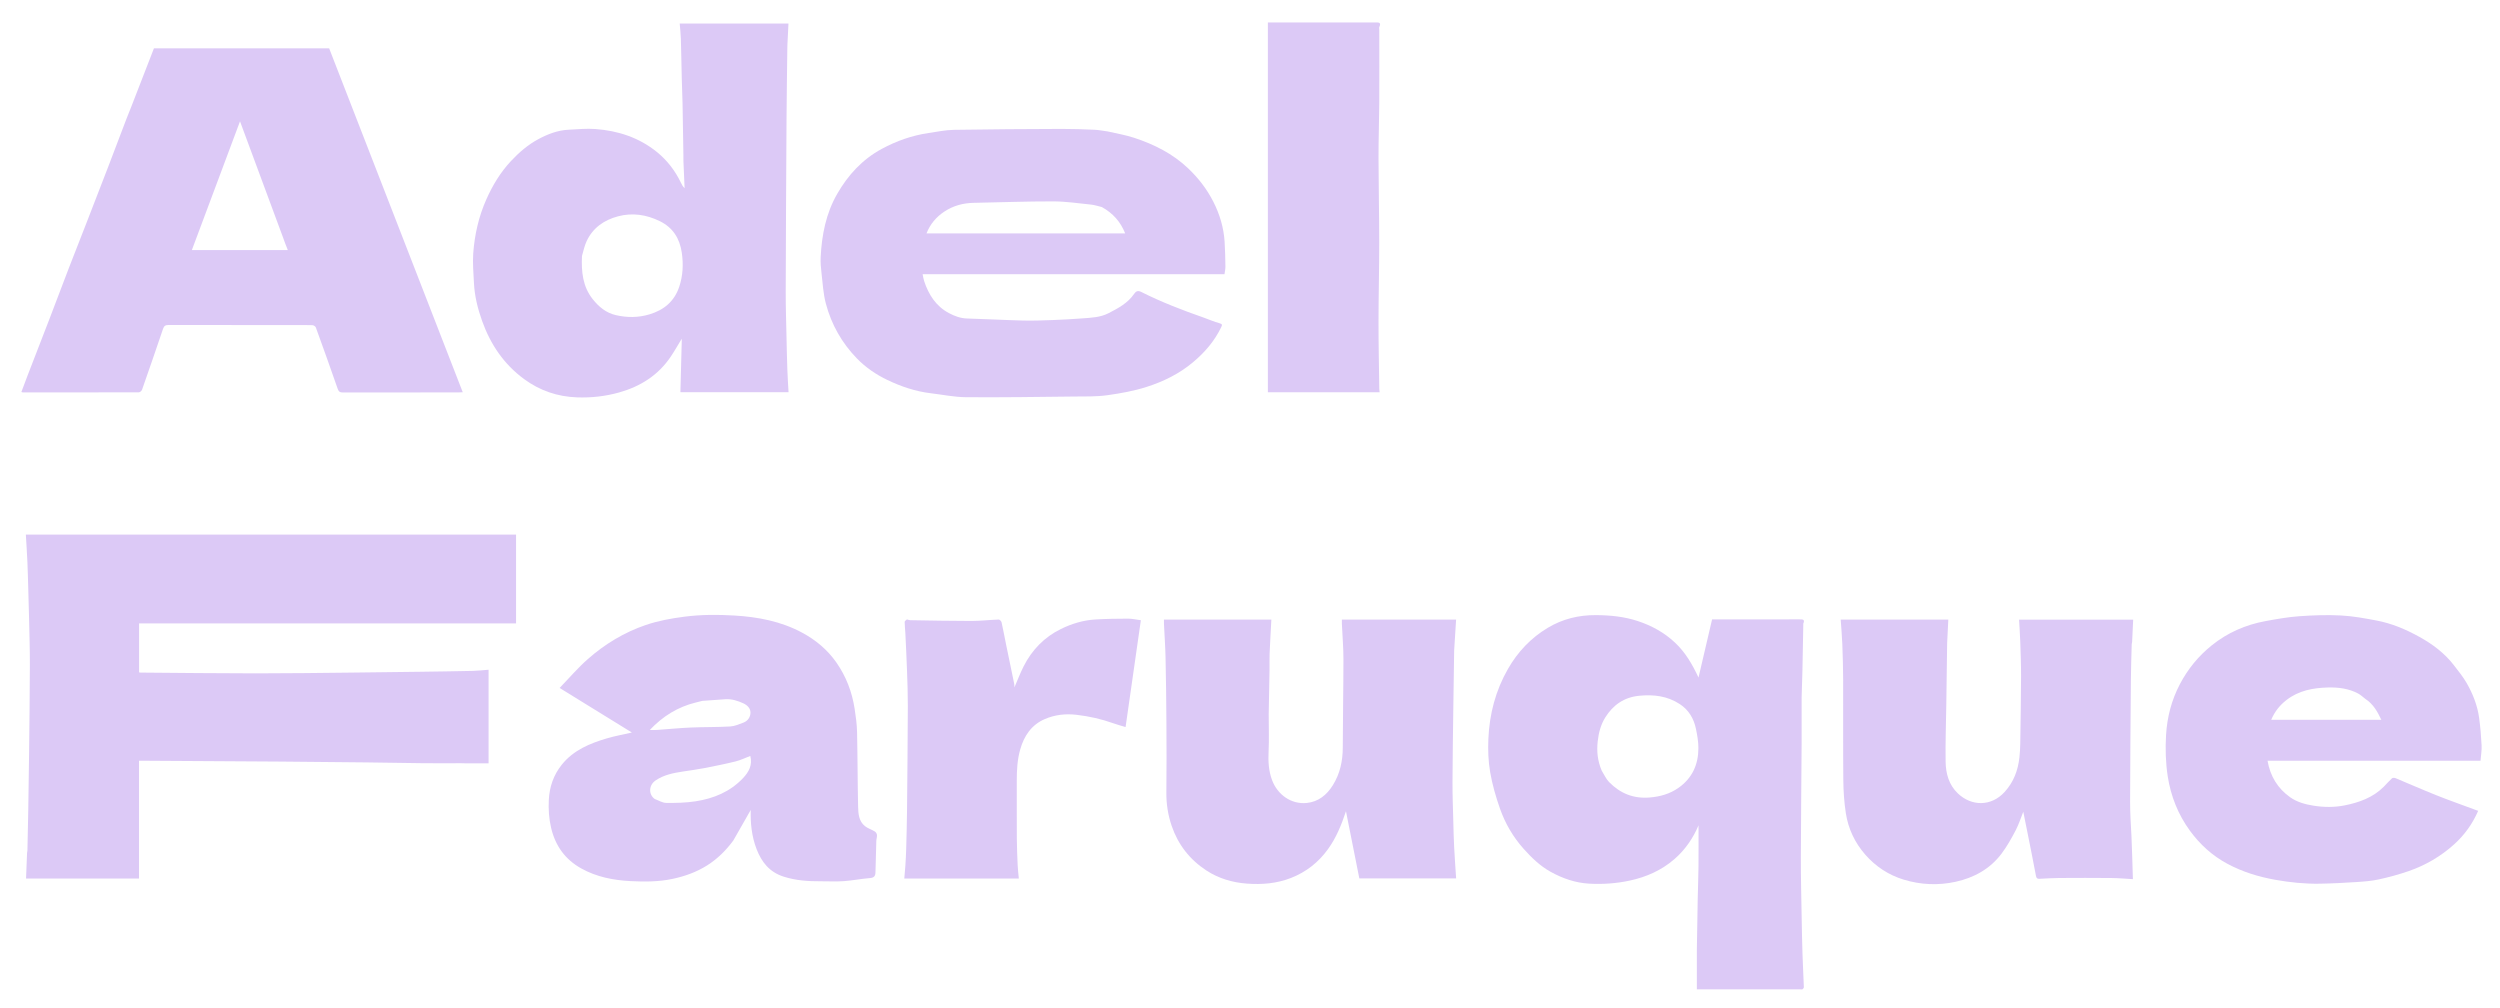
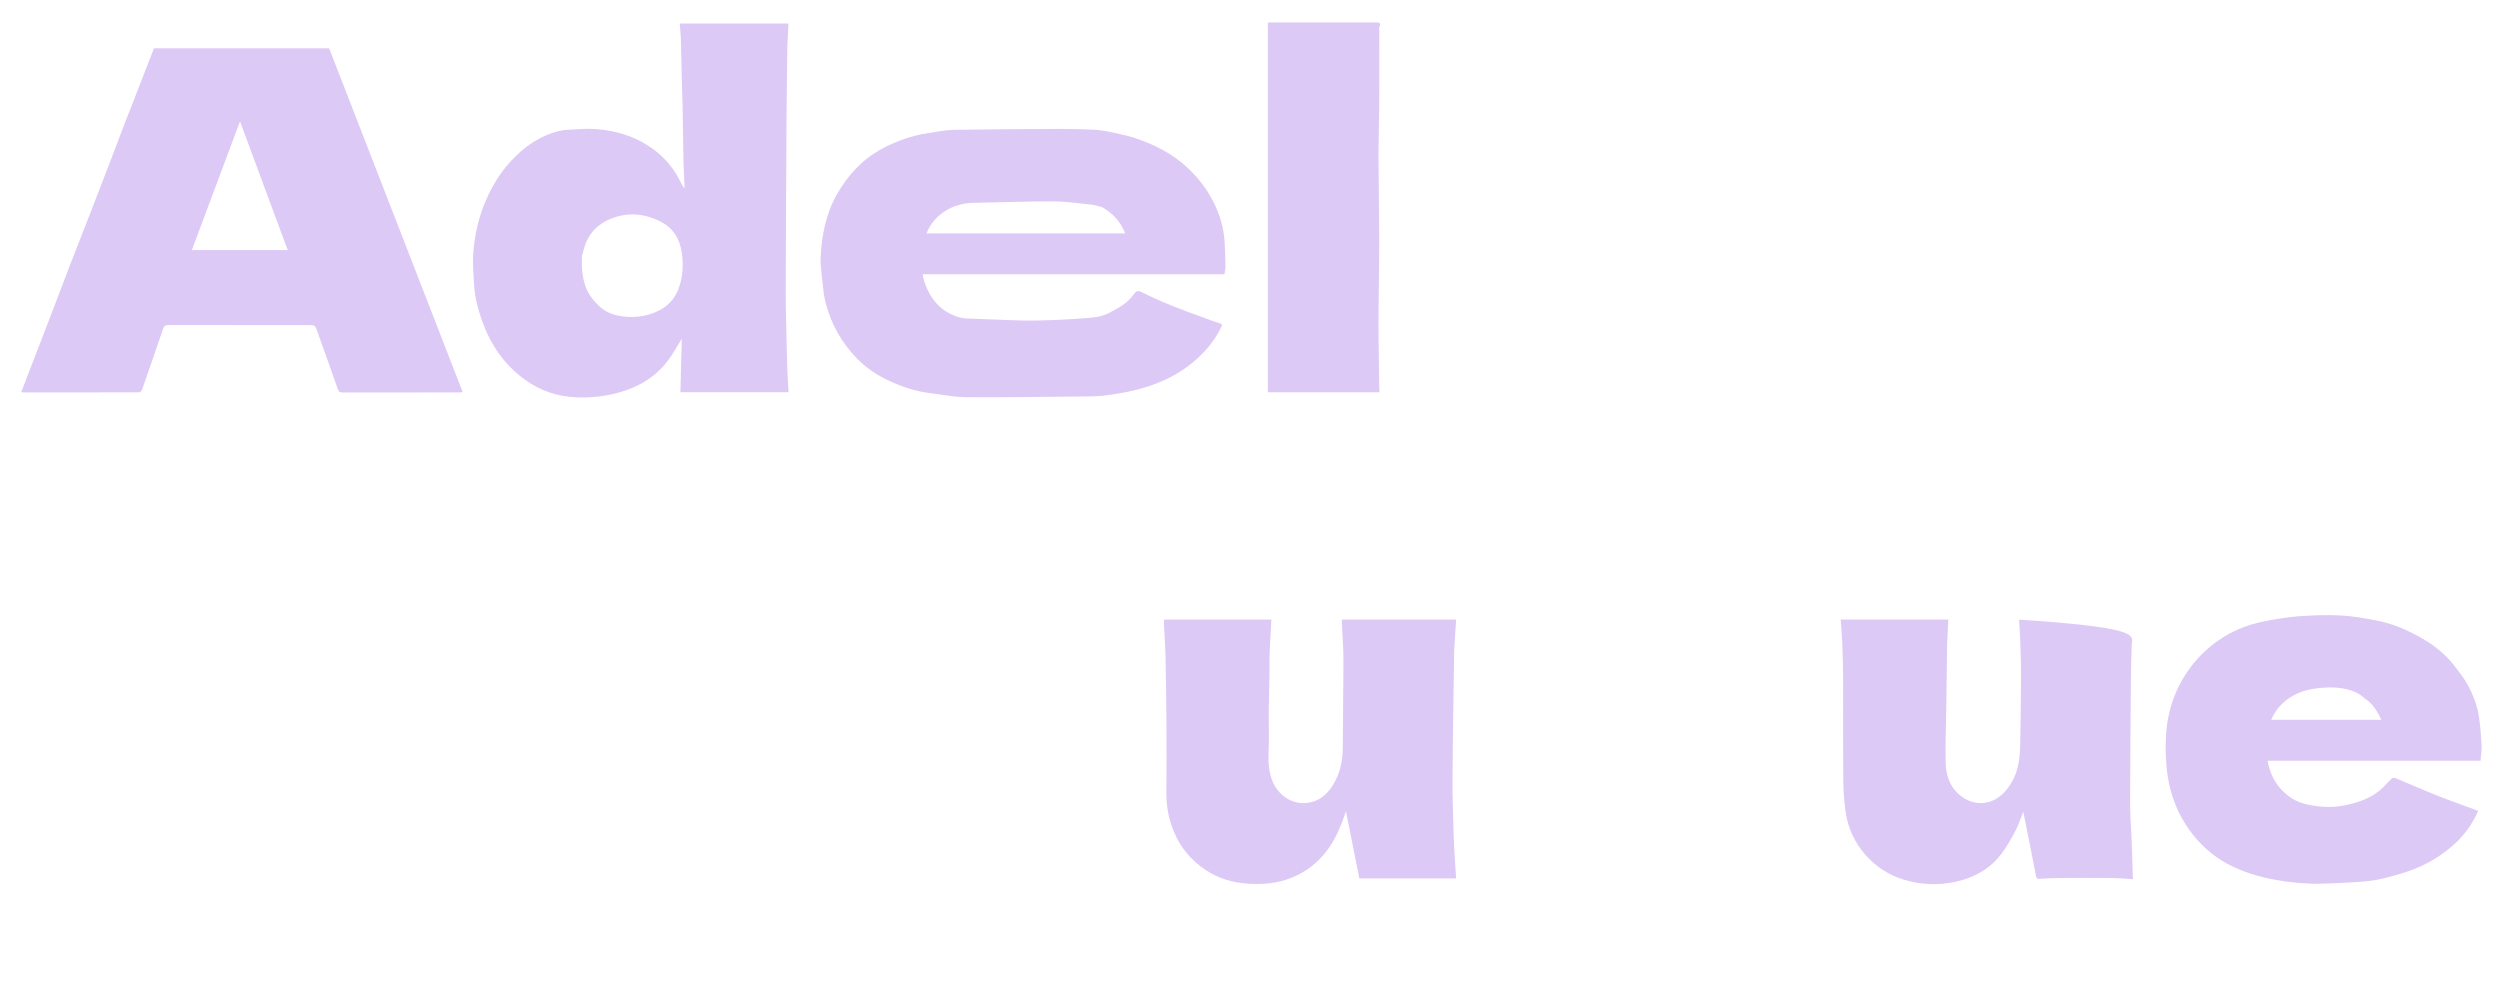
<svg xmlns="http://www.w3.org/2000/svg" version="1.1" id="Layer_1" x="0px" y="0px" width="100%" viewBox="0 0 3007 1212" enable-background="new 0 0 3007 1212" xml:space="preserve">
-   <path fill="#DCC9F6" opacity="1" stroke="none" d=" M303,643   C409.137,643 514.773,643 620.704,643   C620.704,678.633 620.704,714.033 620.704,749.849   C469.681,749.849 318.62,749.849 167.28,749.849   C167.28,769.663 167.28,789.065 167.28,808.723   C167.869,808.811 168.484,808.98 169.1,808.985   C215.348,809.332 261.597,809.901 307.845,809.927   C346.596,809.949 385.346,809.37 424.096,808.988   C451.347,808.719 478.597,808.363 505.847,807.991   C526.765,807.705 547.685,807.417 568.599,806.949   C574.835,806.81 581.057,806.059 587.662,805.56   C587.662,843.542 587.662,880.944 587.662,918.118   C578.315,918.118 568.805,918.123 559.294,918.113   C557.8,918.111 556.307,918.005 554.814,918.005   C539.648,918.001 524.481,918.132 509.317,917.984   C486.566,917.761 463.818,917.28 441.067,917.024   C406.652,916.635 372.236,916.276 337.82,916.029   C282.57,915.632 227.32,915.338 172.07,915.001   C170.588,914.992 169.105,915 167.201,915   C167.201,962.264 167.201,1009.332 167.201,1056.699   C121.709,1056.699 76.639,1056.699 31.332,1056.699   C31.732,1046.46 32.124,1036.174 32.551,1025.889   C32.591,1024.922 32.961,1023.966 32.983,1023.001   C33.34,1006.916 33.718,990.83 33.988,974.743   C34.366,952.159 34.726,929.575 34.974,906.99   C35.368,871.241 35.828,835.491 35.932,799.74   C35.986,781.323 35.375,762.904 34.985,744.487   C34.73,732.4 34.348,720.316 33.996,708.231   C33.682,697.479 33.443,686.724 32.965,675.979   C32.484,665.153 31.749,654.339 31.095,643   C121.615,643 212.057,643 303,643  z" data-index="1" style="visibility: visible;" />
  <path fill="#DCC9F6" opacity="1" stroke="none" d=" M158.022,128.063   C167.081,104.487 176.119,81.313 185.167,58.113   C255.35,58.113 325.32,58.113 395.901,58.113   C449.353,195.709 502.878,333.493 556.596,471.774   C554.404,471.872 552.961,471.992 551.517,471.992   C505.194,472.002 458.871,471.964 412.549,472.074   C409.112,472.082 407.429,471.272 406.217,467.781   C397.638,443.075 388.826,418.45 379.897,393.868   C379.432,392.587 377.247,391.179 375.816,391.127   C368.327,390.854 360.824,391 353.325,391   C303.17,391 253.014,391.048 202.86,390.9   C199.148,390.89 197.348,391.844 196.144,395.404   C187.864,419.882 179.435,444.309 170.882,468.692   C170.4,470.067 168.399,471.858 167.099,471.863   C120.444,472.017 73.788,471.982 27.132,471.959   C26.824,471.959 26.517,471.753 25.72,471.469   C28.248,464.739 30.725,457.991 33.313,451.287   C41.927,428.973 50.63,406.693 59.207,384.365   C67.206,363.54 75.021,342.644 83.038,321.826   C90.068,303.57 97.295,285.391 104.384,267.158   C113.046,244.878 121.701,222.596 130.273,200.282   C137.576,181.269 144.733,162.199 152.01,143.175   C153.901,138.231 155.998,133.366 158.022,128.063  M339.998,284.458   C323.03,238.642 306.061,192.827 288.688,145.916   C269.089,198.319 249.971,249.438 230.782,300.745   C269.619,300.745 307.701,300.745 346.152,300.745   C344.019,295.359 342.02,290.313 339.998,284.458  z" data-index="2" style="opacity: 1;" />
  <path fill="#DCC9F6" opacity="1" stroke="none" d=" M1331.816,158.001   C1342.915,160.534 1353.809,162.331 1364.168,165.748   C1388.231,173.683 1410.578,184.818 1429.234,202.604   C1441.531,214.328 1451.644,227.406 1459.378,242.589   C1467.101,257.75 1471.827,273.6 1472.94,290.494   C1473.603,300.556 1473.771,310.656 1473.934,320.742   C1473.982,323.641 1473.24,326.553 1472.811,329.841   C1352.097,329.841 1231.333,329.841 1109.731,329.841   C1110.398,332.914 1110.732,335.554 1111.547,338.035   C1116.921,354.397 1125.756,368.297 1141.355,376.582   C1148.112,380.17 1155.31,382.893 1163.378,383.103   C1185.669,383.683 1207.941,384.985 1230.232,385.544   C1242.269,385.846 1254.336,385.39 1266.377,384.949   C1278.223,384.514 1290.067,383.833 1301.889,382.951   C1312.534,382.157 1323.487,381.773 1333.13,376.815   C1344.772,370.829 1356.532,364.68 1364.244,353.294   C1366.256,350.323 1368.747,349.161 1372.593,351.101   C1396.865,363.337 1422.179,373.077 1447.817,382.018   C1454.177,384.235 1460.355,387.08 1466.84,388.785   C1470.473,389.739 1470.055,391.044 1468.909,393.439   C1460.872,410.234 1449.071,423.892 1434.84,435.807   C1418.271,449.68 1399.321,458.933 1379.012,465.419   C1363.803,470.277 1348.101,473.075 1332.205,475.321   C1318.625,477.24 1305.171,476.791 1291.659,476.943   C1248.409,477.429 1205.153,478.093 1161.906,477.757   C1147.807,477.647 1133.728,474.689 1119.642,473.016   C1101.226,470.829 1083.91,464.974 1067.277,457.007   C1053.613,450.461 1041.214,441.983 1030.633,431.1   C1012.481,412.429 1000.02,390.261 993.361,365.256   C990.167,353.263 989.536,340.563 988.07,328.146   C987.337,321.939 986.785,315.62 987.094,309.399   C988.428,282.624 993.441,256.696 1007.01,233.131   C1020.073,210.443 1037.257,191.7 1060.548,179.098   C1078.222,169.535 1096.929,162.926 1116.847,160.001   C1126.99,158.511 1137.161,156.344 1147.347,156.171   C1190.593,155.436 1233.85,155.236 1277.104,155.059   C1290.188,155.006 1303.281,155.511 1316.358,156.063   C1321.379,156.275 1326.365,157.329 1331.816,158.001  M1325.3,249.038   C1320.94,248.022 1316.628,246.53 1312.21,246.076   C1297.073,244.521 1281.9,242.255 1266.736,242.223   C1234.912,242.155 1203.087,243.385 1171.261,243.975   C1158.523,244.211 1146.786,247.337 1136.031,254.391   C1125.989,260.976 1118.795,269.65 1114.405,280.703   C1194.085,280.703 1273.44,280.703 1353.354,280.703   C1347.745,266.71 1338.699,256.481 1325.3,249.038  z" data-index="3" style="visibility: visible; opacity: 1;" />
  <path fill="#DCC9F6" opacity="1" stroke="none" d=" M820,410.567   C820,409.305 820,408.476 820,407.441   C815.603,414.651 811.564,421.835 806.995,428.663   C791.892,451.233 770.488,464.782 744.628,472.056   C728.091,476.708 711.277,478.554 694.192,477.96   C670.669,477.143 649.364,469.949 630.281,455.884   C605.985,437.976 590.001,414.303 579.926,386.163   C574.557,371.169 570.782,355.888 570.039,339.966   C569.491,328.223 568.36,316.391 569.208,304.724   C570.84,282.262 575.789,260.413 585.022,239.69   C592.503,222.9 601.828,207.417 614.469,193.846   C624.296,183.294 635.121,174.004 647.68,167.286   C658.833,161.321 670.835,156.655 683.816,156.035   C694.558,155.521 705.385,154.397 716.053,155.183   C743.303,157.192 768.634,165.43 790.117,182.82   C802.429,192.787 812.046,205.29 818.966,219.69   C820.057,221.962 821.151,224.234 823.438,226.376   C822.961,215.447 822.466,204.518 822.02,193.587   C821.924,191.257 822.031,188.921 821.995,186.588   C821.67,166.005 821.386,145.421 820.978,124.839   C820.771,114.42 820.273,104.006 820.014,93.588   C819.627,78.005 819.428,62.418 818.953,46.839   C818.767,40.772 818.05,34.722 817.548,28.312   C861.247,28.312 904.315,28.312 948.365,28.312   C947.945,36.738 947.516,45.243 947.101,53.749   C947.036,55.076 947.018,56.406 947.002,57.735   C946.672,85.982 946.214,114.229 946.043,142.478   C945.625,211.726 945.252,280.976 945.058,350.225   C945.006,368.64 945.631,387.057 946.012,405.471   C946.283,418.555 946.573,431.64 947.032,444.718   C947.344,453.61 947.962,462.492 948.461,471.705   C904.698,471.705 861.627,471.705 818.388,471.705   C818.925,451.492 819.463,431.246 820,410.567  M700.003,307.881   C699.184,326.548 700.744,344.641 713.049,359.999   C720.307,369.058 728.918,376.273 740.56,378.994   C754.164,382.174 767.611,382.169 781.177,378.112   C798.67,372.881 811.111,362.432 816.954,345.005   C821.434,331.645 822.103,317.885 820.058,303.897   C817.546,286.711 809.341,273.687 793.519,265.958   C777.527,258.146 760.661,255.615 743.445,260.168   C726.73,264.588 713.112,273.899 705.569,290.134   C703.098,295.451 701.846,301.335 700.003,307.881  z" data-index="4" style="visibility: visible; opacity: 1;" />
-   <path fill="#DCC9F6" opacity="1" stroke="none" d=" M2167,839.038   C2167.005,858.027 2167.109,876.522 2166.995,895.017   C2166.717,940.259 2166.17,985.5 2166.068,1030.742   C2166.015,1054.655 2166.623,1078.571 2167.017,1102.484   C2167.262,1117.401 2167.557,1132.318 2168.033,1147.229   C2168.458,1160.575 2169.191,1173.912 2169.675,1187.258   C2169.706,1188.112 2168.96,1189.323 2168.215,1189.784   C2167.477,1190.241 2166.282,1189.995 2165.287,1189.995   C2124.465,1190.001 2083.643,1190 2042.82,1190   C2042.028,1190 2041.236,1190 2040.981,1190   C2040.981,1173.924 2040.981,1158.231 2040.982,1142.537   C2040.982,1141.871 2040.99,1141.204 2041.001,1140.538   C2041.333,1120.791 2041.627,1101.044 2042.013,1081.298   C2042.269,1068.213 2042.818,1055.132 2042.946,1042.046   C2043.111,1025.228 2042.986,1008.408 2042.986,992.694   C2036.712,1007.71 2027.058,1022.099 2013.774,1033.541   C1998.388,1046.793 1980.324,1054.854 1960.366,1059.15   C1944.128,1062.645 1927.781,1063.783 1911.363,1062.851   C1894.897,1061.915 1879.495,1056.599 1865.049,1048.588   C1852.363,1041.553 1842.11,1031.555 1832.602,1020.926   C1819.995,1006.832 1810.487,990.526 1804.228,972.768   C1799.173,958.426 1794.925,943.602 1792.346,928.642   C1790.095,915.577 1789.634,901.98 1790.211,888.698   C1791.504,858.942 1798.828,830.643 1813.791,804.566   C1825.617,783.955 1841.402,767.233 1861.828,755.044   C1879.49,744.504 1898.626,739.779 1919.256,739.866   C1936.532,739.938 1953.458,741.573 1969.885,746.994   C1986.599,752.509 2001.659,760.715 2014.682,772.934   C2027.068,784.555 2035.346,798.651 2042.975,814.955   C2048.568,790.984 2053.903,768.114 2059.296,745   C2066.56,745 2073.707,745 2080.854,745   C2108.68,745 2136.506,745.022 2164.332,744.972   C2167.943,744.965 2171.343,744.77 2169.018,750.068   C2168.895,750.347 2169.006,750.727 2169,751.06   C2168.667,769.308 2168.38,787.557 2167.982,805.804   C2167.745,816.719 2167.333,827.63 2167,839.038  M1926.566,926.978   C1929.463,931.571 1931.668,936.842 1935.382,940.635   C1948.702,954.239 1964.664,960.865 1984.249,959.223   C1996.882,958.164 2008.272,954.985 2018.645,947.776   C2035.396,936.135 2042.799,919.653 2042.834,899.812   C2042.848,892.091 2041.467,884.27 2039.889,876.667   C2037.325,864.316 2031.256,853.938 2020.427,846.865   C2005.443,837.078 1988.972,835.138 1971.489,836.875   C1953.342,838.679 1940.214,847.984 1930.882,862.84   C1925.465,871.463 1922.891,881.184 1921.733,891.582   C1920.378,903.745 1921.523,915.158 1926.566,926.978  z" data-index="5" style="visibility: visible; opacity: 1;" />
-   <path fill="#DCC9F6" opacity="1" stroke="none" d=" M882.015,1010.981   C873.157,1022.975 862.892,1033.124 850.513,1040.922   C837.755,1048.958 823.812,1053.96 809.037,1057.1   C792.208,1060.676 775.194,1060.67 758.279,1059.795   C737.692,1058.729 717.478,1054.775 699.161,1044.576   C679.712,1033.747 667.877,1017.28 662.811,995.446   C660.242,984.372 659.565,973.324 660.111,962.191   C660.879,946.518 665.769,932.142 675.75,919.73   C689.799,902.259 709.388,894.193 729.989,888.095   C739.324,885.332 748.969,883.618 760.008,881.074   C730.816,863.071 702.431,845.565 673.098,827.475   C684.502,815.697 695.046,803.292 707.143,792.652   C727.608,774.65 750.764,760.616 776.711,751.753   C791.731,746.622 807.254,743.83 823.051,741.773   C843.079,739.164 863.166,739.168 883.071,740.336   C911.377,741.997 939.19,747.211 964.717,760.914   C981.232,769.78 995.208,781.452 1005.957,796.797   C1017.676,813.53 1024.8,832.206 1027.927,852.33   C1029.376,861.656 1030.667,871.096 1030.877,880.511   C1031.543,910.417 1031.456,940.34 1032.134,970.246   C1032.326,978.739 1032.945,987.8 1040.443,993.729   C1043.885,996.45 1048.412,997.755 1052.212,1000.086   C1053.499,1000.875 1054.681,1002.786 1054.818,1004.285   C1055.032,1006.636 1054.112,1009.066 1054.034,1011.475   C1053.627,1024.056 1053.309,1036.641 1053.015,1049.225   C1052.913,1053.601 1051.373,1055.759 1046.425,1056.15   C1035.88,1056.984 1025.433,1059.089 1014.886,1059.841   C1005.767,1060.491 996.566,1059.964 987.401,1060.006   C972.166,1060.075 957.237,1059.148 942.42,1054.377   C925.398,1048.895 916.071,1036.917 910.03,1021.341   C903.97,1005.715 902.522,989.344 902.994,974.191   C896.416,985.629 889.231,998.121 882.015,1010.981  M787.447,960.989   C792.06,962.659 796.659,965.684 801.291,965.735   C813.103,965.866 825.075,965.608 836.719,963.801   C858.339,960.446 877.998,952.461 893.559,936.082   C900.882,928.374 905.232,920.117 902.46,909.244   C896.646,911.453 890.832,914.335 884.682,915.858   C872.16,918.959 859.487,921.488 846.816,923.941   C838.388,925.573 829.86,926.694 821.369,927.993   C809.885,929.75 798.65,931.918 788.663,938.638   C780.109,944.393 779.922,955.551 787.447,960.989  M844.766,843.003   C842.11,843.669 839.457,844.346 836.798,845   C815.346,850.27 797.38,861.348 781.565,877.996   C785.07,877.996 787.671,878.151 790.249,877.97   C803.676,877.027 817.082,875.672 830.523,875.085   C846.418,874.391 862.362,874.704 878.24,873.795   C883.673,873.485 889.088,871.111 894.296,869.116   C899.636,867.071 902.71,862.255 902.674,856.996   C902.64,852.023 898.97,848.213 894.163,846.003   C887.317,842.857 880.263,840.575 872.636,841.03   C863.635,841.567 854.648,842.333 844.766,843.003  z" data-index="6" style="visibility: visible; opacity: 1;" />
  <path fill="#DCC9F6" opacity="1" stroke="none" d=" M2843,915   C2804.179,915 2765.858,915 2727.389,915   C2730.61,933.507 2739.555,948.343 2754.697,959.007   C2762.949,964.818 2772.645,967.452 2782.64,969.061   C2795.158,971.077 2807.821,971.165 2820.03,968.738   C2837.496,965.265 2854.287,959.328 2867.337,946.142   C2870.612,942.834 2873.625,939.249 2877.073,936.14   C2877.922,935.374 2880.205,935.488 2881.489,936.021   C2897.655,942.723 2913.653,949.842 2929.908,956.316   C2945.515,962.531 2961.372,968.119 2977.121,973.978   C2978.326,974.426 2979.544,974.842 2980.755,975.272   C2974.002,990.772 2964.382,1004.231 2951.963,1015.469   C2935.892,1030.011 2917.361,1040.783 2896.909,1047.85   C2885.25,1051.879 2873.256,1055.126 2861.202,1057.759   C2852.485,1059.663 2843.445,1060.338 2834.508,1060.919   C2819.687,1061.884 2804.837,1062.674 2789.99,1062.912   C2772.114,1063.199 2754.428,1061.382 2736.75,1058.229   C2716.604,1054.635 2697.488,1048.773 2679.415,1039.139   C2661.053,1029.351 2646.159,1015.798 2633.979,999.102   C2619.759,979.609 2611.058,957.536 2607.385,934.028   C2604.826,917.655 2604.36,900.672 2605.331,884.1   C2606.58,862.784 2611.882,842.104 2621.972,822.91   C2631.534,804.719 2644.221,789.175 2660.203,776.297   C2679.259,760.942 2701.032,751.448 2724.973,747.053   C2738.376,744.593 2751.879,742.179 2765.441,741.206   C2782.132,740.008 2798.979,739.416 2815.67,740.279   C2830.049,741.022 2844.395,743.692 2858.59,746.38   C2876.903,749.847 2893.991,757.104 2910.205,766.112   C2925.96,774.864 2940.324,785.597 2951.465,800.035   C2956.892,807.068 2962.574,814.034 2966.974,821.701   C2974.412,834.661 2979.87,848.594 2981.902,863.506   C2983.402,874.521 2984.323,885.642 2984.869,896.747   C2985.156,902.601 2984.087,908.521 2983.584,915   C2937.017,915 2890.258,915 2843,915  M2844.999,840.589   C2842.155,838.439 2839.535,835.868 2836.427,834.212   C2825.067,828.159 2812.802,826.581 2800.032,826.919   C2782.003,827.395 2764.979,830.551 2750.257,841.933   C2742.108,848.233 2735.962,855.913 2731.811,865.76   C2776.077,865.76 2819.916,865.76 2864.251,865.76   C2859.619,855.946 2854.653,846.964 2844.999,840.589  z" data-index="7" style="visibility: visible; opacity: 1;" />
-   <path fill="#DCC9F6" opacity="1" stroke="none" d=" M2563.749,1006.422   C2564.458,1023.446 2564.945,1040.049 2565.455,1057.435   C2556.837,1056.965 2548.13,1056.163 2539.416,1056.078   C2518.588,1055.874 2497.757,1055.917 2476.928,1056.049   C2469.008,1056.099 2461.09,1056.649 2453.173,1057.01   C2450.728,1057.122 2449.436,1056.632 2448.886,1053.652   C2445.781,1036.819 2442.337,1020.048 2438.997,1003.258   C2437.167,994.06 2435.312,984.867 2433.609,976.374   C2430.774,983.425 2428.251,991.488 2424.392,998.852   C2419.338,1008.499 2413.95,1018.133 2407.427,1026.813   C2393.623,1045.182 2374.221,1055.767 2352.303,1060.59   C2331.513,1065.165 2310.375,1064.307 2289.746,1058.013   C2271.428,1052.424 2256.009,1042.199 2243.487,1027.892   C2231.039,1013.67 2223.107,996.891 2220.206,978.293   C2218.141,965.053 2217.267,951.52 2217.138,938.106   C2216.754,898.116 2217.086,858.121 2216.954,818.128   C2216.906,803.713 2216.492,789.293 2215.944,774.887   C2215.571,765.075 2214.674,755.282 2213.995,745.234   C2257.005,745.234 2299.751,745.234 2343.43,745.234   C2342.958,754.691 2342.49,764.034 2342.028,773.378   C2341.995,774.043 2342.009,774.711 2342,775.377   C2341.669,799.457 2341.347,823.537 2341.005,847.617   C2340.681,870.526 2339.819,893.445 2340.191,916.343   C2340.421,930.459 2344.129,944.042 2354.873,954.286   C2371.24,969.892 2394.939,970.346 2411.138,952.584   C2422.049,940.62 2427.206,926.675 2428.956,911.076   C2429.579,905.526 2429.879,899.919 2429.965,894.333   C2430.377,867.42 2430.831,840.505 2430.932,813.589   C2430.985,799.674 2430.431,785.753 2429.965,771.841   C2429.672,763.11 2429.035,754.39 2428.533,745.318   C2474.583,745.318 2519.98,745.318 2565.785,745.318   C2565.372,754.167 2564.967,763.115 2564.52,772.06   C2564.472,773.019 2564.045,773.963 2564.02,774.919   C2563.658,789.169 2563.154,803.419 2563.032,817.672   C2562.615,866.576 2562.203,915.481 2562.083,964.386   C2562.049,978.256 2563.017,992.129 2563.749,1006.422  z" data-index="8" style="visibility: visible; opacity: 1;" />
+   <path fill="#DCC9F6" opacity="1" stroke="none" d=" M2563.749,1006.422   C2564.458,1023.446 2564.945,1040.049 2565.455,1057.435   C2556.837,1056.965 2548.13,1056.163 2539.416,1056.078   C2518.588,1055.874 2497.757,1055.917 2476.928,1056.049   C2469.008,1056.099 2461.09,1056.649 2453.173,1057.01   C2450.728,1057.122 2449.436,1056.632 2448.886,1053.652   C2445.781,1036.819 2442.337,1020.048 2438.997,1003.258   C2437.167,994.06 2435.312,984.867 2433.609,976.374   C2430.774,983.425 2428.251,991.488 2424.392,998.852   C2419.338,1008.499 2413.95,1018.133 2407.427,1026.813   C2393.623,1045.182 2374.221,1055.767 2352.303,1060.59   C2331.513,1065.165 2310.375,1064.307 2289.746,1058.013   C2271.428,1052.424 2256.009,1042.199 2243.487,1027.892   C2231.039,1013.67 2223.107,996.891 2220.206,978.293   C2218.141,965.053 2217.267,951.52 2217.138,938.106   C2216.754,898.116 2217.086,858.121 2216.954,818.128   C2216.906,803.713 2216.492,789.293 2215.944,774.887   C2215.571,765.075 2214.674,755.282 2213.995,745.234   C2257.005,745.234 2299.751,745.234 2343.43,745.234   C2342.958,754.691 2342.49,764.034 2342.028,773.378   C2341.995,774.043 2342.009,774.711 2342,775.377   C2341.669,799.457 2341.347,823.537 2341.005,847.617   C2340.681,870.526 2339.819,893.445 2340.191,916.343   C2340.421,930.459 2344.129,944.042 2354.873,954.286   C2371.24,969.892 2394.939,970.346 2411.138,952.584   C2422.049,940.62 2427.206,926.675 2428.956,911.076   C2429.579,905.526 2429.879,899.919 2429.965,894.333   C2430.377,867.42 2430.831,840.505 2430.932,813.589   C2430.985,799.674 2430.431,785.753 2429.965,771.841   C2429.672,763.11 2429.035,754.39 2428.533,745.318   C2565.372,754.167 2564.967,763.115 2564.52,772.06   C2564.472,773.019 2564.045,773.963 2564.02,774.919   C2563.658,789.169 2563.154,803.419 2563.032,817.672   C2562.615,866.576 2562.203,915.481 2562.083,964.386   C2562.049,978.256 2563.017,992.129 2563.749,1006.422  z" data-index="8" style="visibility: visible; opacity: 1;" />
  <path fill="#DCC9F6" opacity="1" stroke="none" d=" M1526,859   C1526.009,874.332 1526.563,889.19 1525.854,903.988   C1525.288,915.808 1525.912,927.301 1530.052,938.363   C1536.489,955.56 1552.796,967.721 1571.762,965.809   C1585.631,964.411 1595.838,956.24 1603.158,944.442   C1611.792,930.527 1615.073,915.362 1615.091,899.076   C1615.129,863.66 1615.89,828.245 1615.89,792.829   C1615.891,778.659 1614.659,764.49 1614.01,750.319   C1613.935,748.691 1614,747.057 1614,745.223   C1659.772,745.223 1705.173,745.223 1751.405,745.223   C1750.622,757.549 1749.845,769.661 1749.091,781.773   C1748.998,783.266 1749.022,784.766 1749,786.262   C1748.669,808.847 1748.306,831.432 1748.018,854.018   C1747.647,883.099 1747.168,912.181 1747.068,941.264   C1747.015,956.679 1747.627,972.098 1748.014,987.514   C1748.275,997.932 1748.513,1008.356 1749.042,1018.762   C1749.677,1031.261 1750.61,1043.745 1751.431,1056.502   C1712.519,1056.502 1674.114,1056.502 1634.991,1056.502   C1629.789,1030.348 1624.493,1003.722 1618.931,975.762   C1613.31,992.792 1607.047,1007.82 1597.359,1021.275   C1585.859,1037.246 1571.108,1048.837 1552.774,1056.021   C1535.622,1062.741 1517.69,1064.148 1499.695,1062.8   C1482.407,1061.505 1465.858,1056.686 1451.077,1047.039   C1430.984,1033.927 1416.956,1015.85 1409.277,993.327   C1404.885,980.444 1402.747,966.928 1402.905,953.068   C1403.225,925.074 1403.13,897.073 1402.962,869.076   C1402.807,843.155 1402.495,817.233 1401.935,791.317   C1401.639,777.638 1400.659,763.974 1400.01,750.302   C1399.933,748.681 1400,747.053 1400,745.217   C1443.122,745.217 1485.856,745.217 1529.207,745.217   C1528.474,759.036 1527.648,772.643 1527.076,786.26   C1526.803,792.748 1527.091,799.258 1526.984,805.755   C1526.697,823.337 1526.333,840.918 1526,859  z" data-index="9" style="visibility: visible; opacity: 1;" />
  <path fill="#DCC9F6" opacity="1" stroke="none" d=" M1525,381   C1525,262.819 1525,145.137 1525,27.001   C1525.811,27.001 1527.26,27.001 1528.71,27.001   C1570.533,27.001 1612.356,27.009 1654.179,26.986   C1657.928,26.984 1661.765,26.614 1659.081,32.433   C1658.636,33.397 1659,34.737 1659.001,35.903   C1659.009,65.229 1659.15,94.556 1658.984,123.881   C1658.861,145.799 1658.03,167.715 1658.072,189.631   C1658.138,223.708 1658.932,257.783 1658.942,291.859   C1658.951,323.607 1658.099,355.354 1658.073,387.102   C1658.051,414.013 1658.662,440.924 1659.014,467.835   C1659.031,469.113 1659.252,470.387 1659.391,471.789   C1614.569,471.789 1569.486,471.789 1525,471.789   C1525,441.552 1525,411.526 1525,381  z" data-index="10" style="visibility: visible; opacity: 1;" />
-   <path fill="#DCC9F6" opacity="1" stroke="none" d=" M1090.847,745.029   C1092.394,745.368 1093.473,745.944 1094.562,745.961   C1119.141,746.344 1143.721,746.909 1168.301,746.89   C1179.296,746.881 1190.285,745.57 1201.289,745.18   C1202.424,745.14 1204.385,747.193 1204.695,748.562   C1206.661,757.232 1208.221,765.994 1210.007,774.707   C1213.275,790.647 1216.621,806.571 1219.888,822.511   C1220.15,823.79 1220.057,825.142 1220.149,826.821   C1223.881,818.195 1227.073,809.706 1231.131,801.654   C1241.139,781.799 1255.978,766.423 1275.988,756.578   C1289.071,750.141 1303.031,745.961 1317.664,745.092   C1330.719,744.316 1343.819,744.133 1356.901,744.105   C1361.735,744.094 1366.573,745.272 1372.223,746.015   C1366.125,788.66 1360.052,831.13 1353.847,874.524   C1348.661,872.932 1343.799,871.645 1339.082,869.953   C1324.732,864.806 1310.054,861.559 1294.853,859.773   C1281.478,858.201 1268.828,859.7 1256.719,864.89   C1240.576,871.81 1231.698,885.195 1227.086,901.537   C1223.648,913.716 1222.958,926.305 1222.985,938.932   C1223.036,962.092 1222.898,985.253 1223.045,1008.412   C1223.113,1019.161 1223.571,1029.911 1224.043,1040.653   C1224.273,1045.884 1224.939,1051.095 1225.441,1056.682   C1179.427,1056.682 1134.032,1056.682 1087.686,1056.682   C1088.12,1051.602 1088.652,1046.462 1088.977,1041.309   C1089.403,1034.564 1089.791,1027.812 1089.974,1021.057   C1090.388,1005.81 1090.819,990.562 1090.97,975.311   C1091.388,933.238 1091.776,891.164 1091.939,849.089   C1091.993,835.009 1091.455,820.922 1090.967,806.846   C1090.447,791.839 1089.696,776.839 1088.982,761.839   C1088.764,757.254 1088.18,752.681 1088.118,748.098   C1088.105,747.077 1089.589,746.036 1090.847,745.029  z" data-index="11" style="opacity: 1;" />
  <path fill="#000000" opacity="1" stroke="none" d=" M1325.626,249.25   C1338.699,256.481 1347.745,266.71 1353.354,280.703   C1273.44,280.703 1194.085,280.703 1114.405,280.703   C1118.795,269.65 1125.989,260.976 1136.031,254.391   C1146.786,247.337 1158.523,244.211 1171.261,243.975   C1203.087,243.385 1234.912,242.155 1266.736,242.223   C1281.9,242.255 1297.073,244.521 1312.21,246.076   C1316.628,246.53 1320.94,248.022 1325.626,249.25  z" data-index="13" style="visibility: hidden; opacity: 1;" />
-   <path fill="#000000" opacity="1" stroke="none" d=" M1926.309,926.677   C1921.523,915.158 1920.378,903.745 1921.733,891.582   C1922.891,881.184 1925.465,871.463 1930.882,862.84   C1940.214,847.984 1953.342,838.679 1971.489,836.875   C1988.972,835.138 2005.443,837.078 2020.427,846.865   C2031.256,853.938 2037.325,864.316 2039.889,876.667   C2041.467,884.27 2042.848,892.091 2042.834,899.812   C2042.799,919.653 2035.396,936.135 2018.645,947.776   C2008.272,954.985 1996.882,958.164 1984.249,959.223   C1964.664,960.865 1948.702,954.239 1935.382,940.635   C1931.668,936.842 1929.463,931.571 1926.309,926.677  z" data-index="15" style="visibility: hidden; opacity: 1;" />
  <path fill="#000000" opacity="1" stroke="none" d=" M845.21,843.002   C854.648,842.333 863.635,841.567 872.636,841.03   C880.263,840.575 887.317,842.857 894.163,846.003   C898.97,848.213 902.64,852.023 902.674,856.996   C902.71,862.255 899.636,867.071 894.296,869.116   C889.088,871.111 883.673,873.485 878.24,873.795   C862.362,874.704 846.418,874.391 830.523,875.085   C817.082,875.672 803.676,877.027 790.249,877.97   C787.671,878.151 785.07,877.996 781.565,877.996   C797.38,861.348 815.346,850.27 836.798,845   C839.457,844.346 842.11,843.669 845.21,843.002  z" data-index="17" style="opacity: 1; visibility: hidden;" />
</svg>